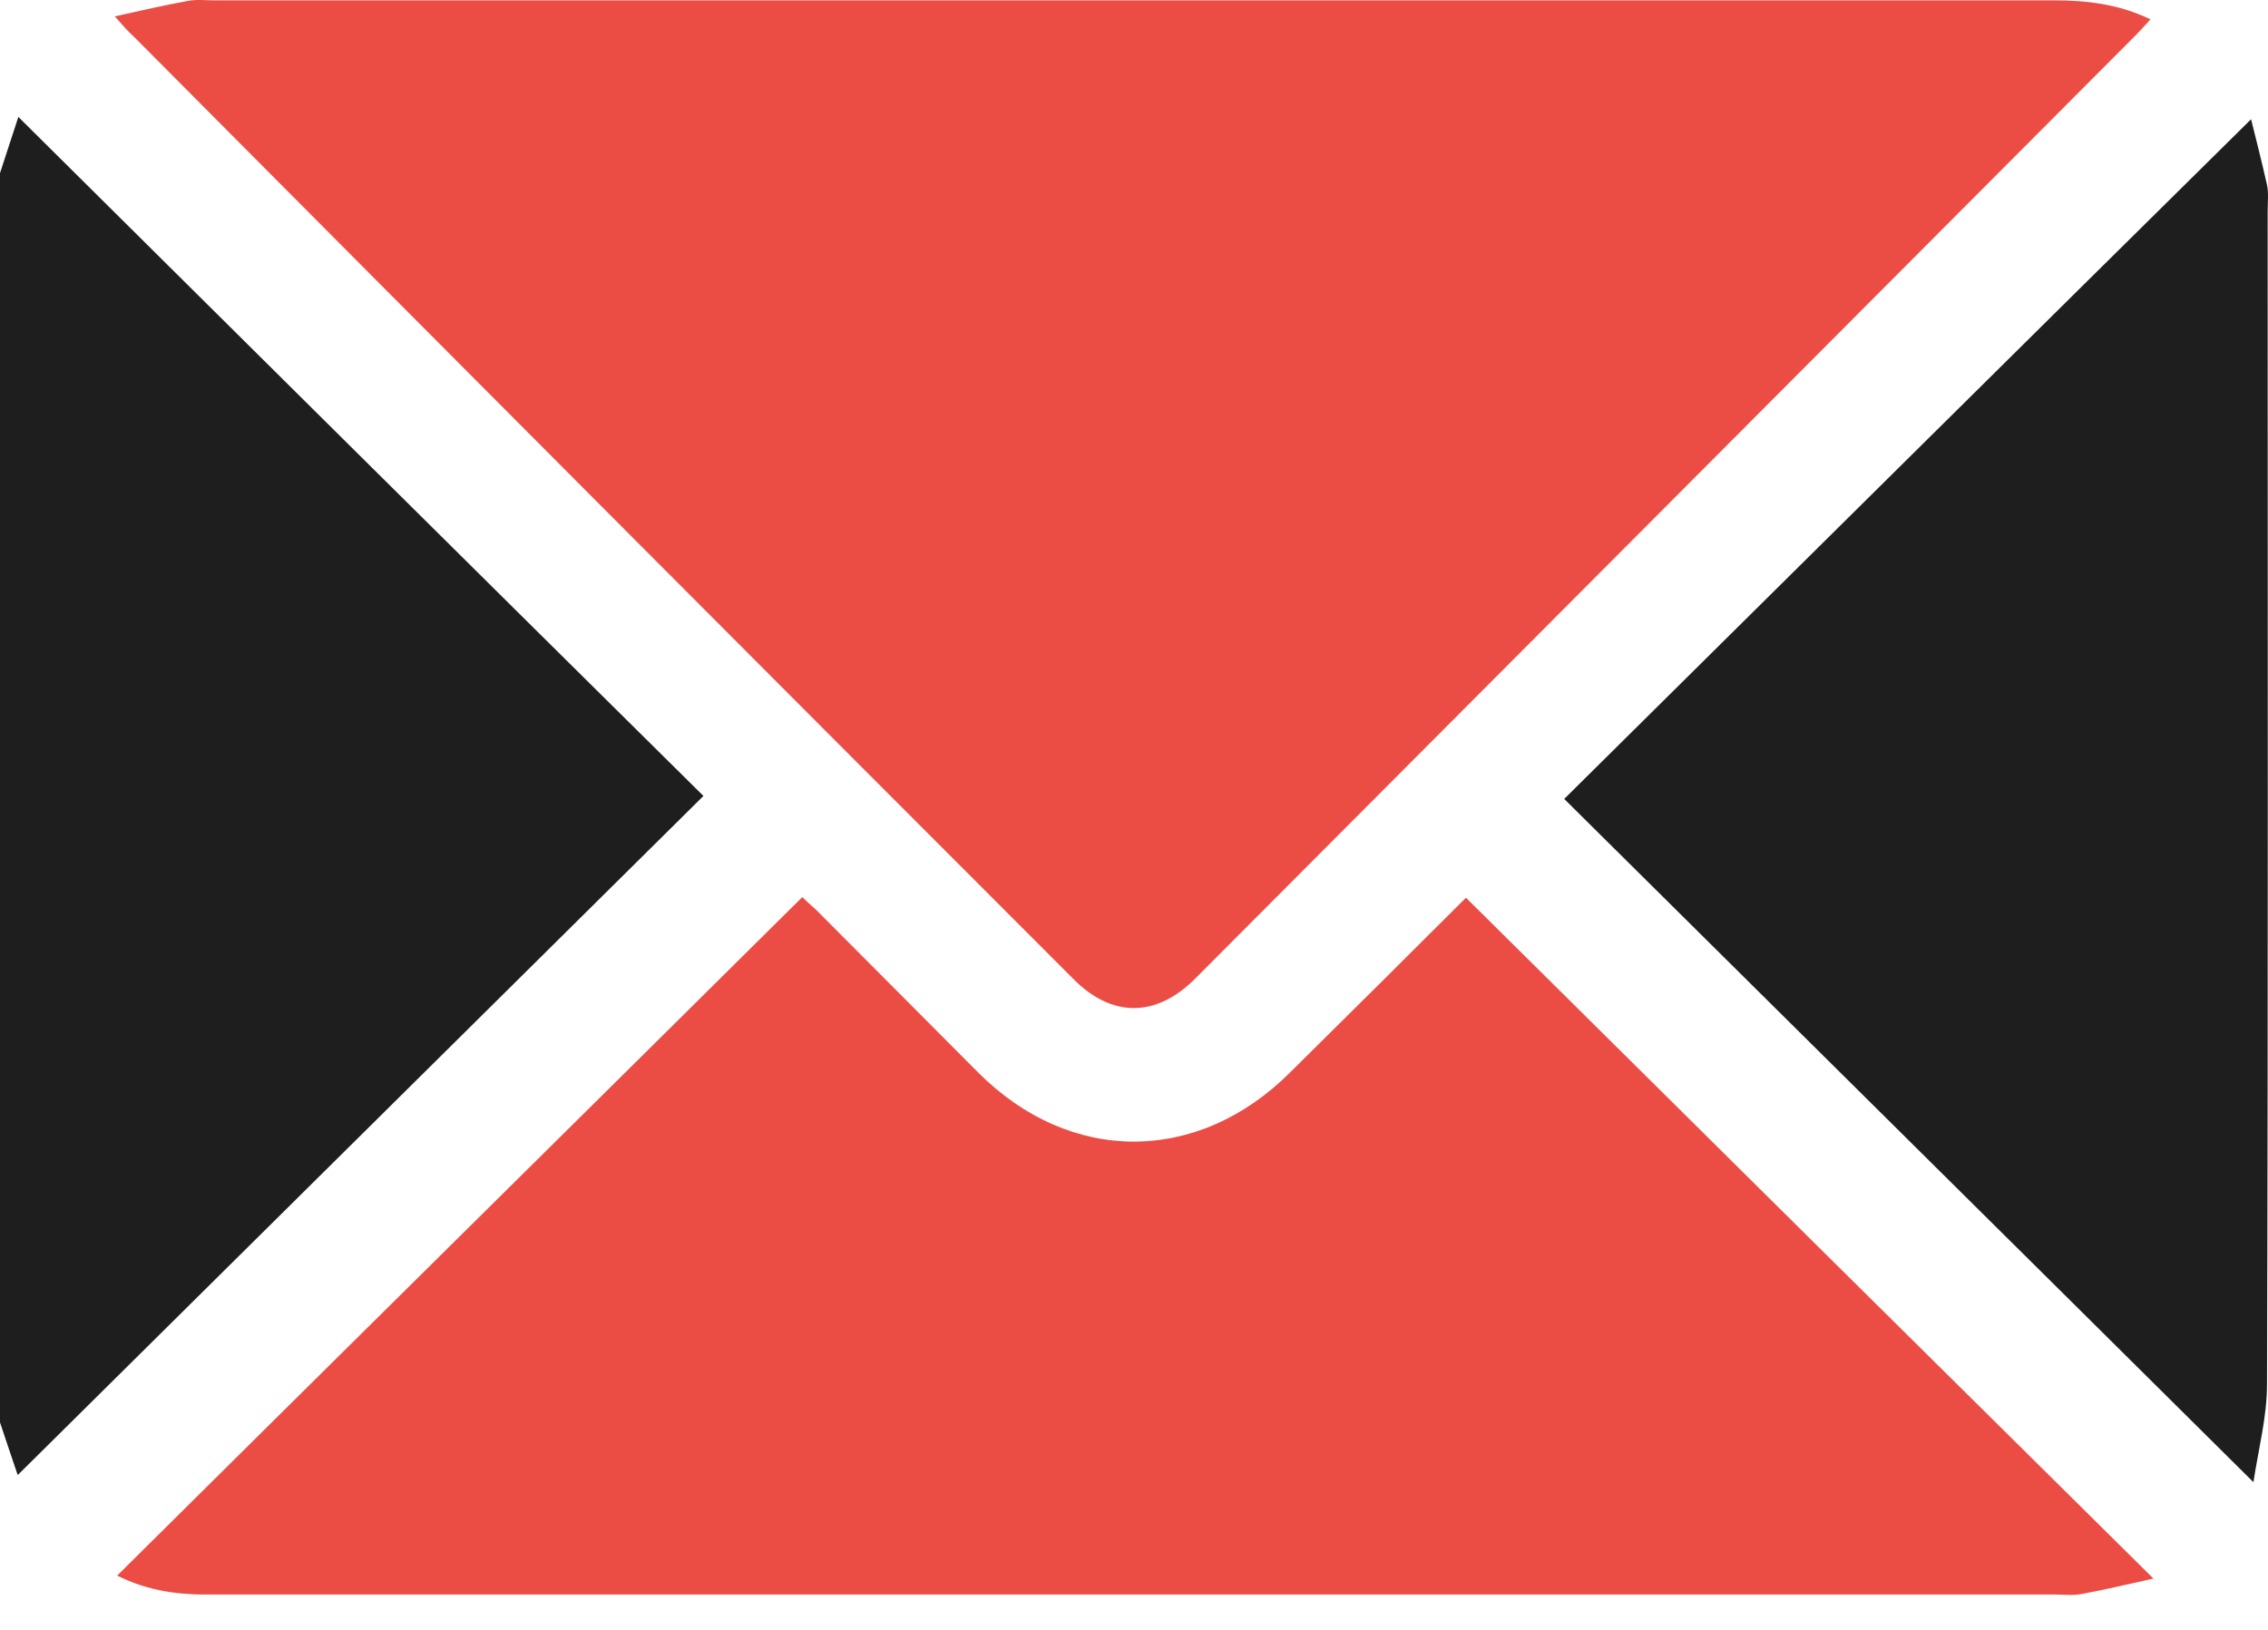
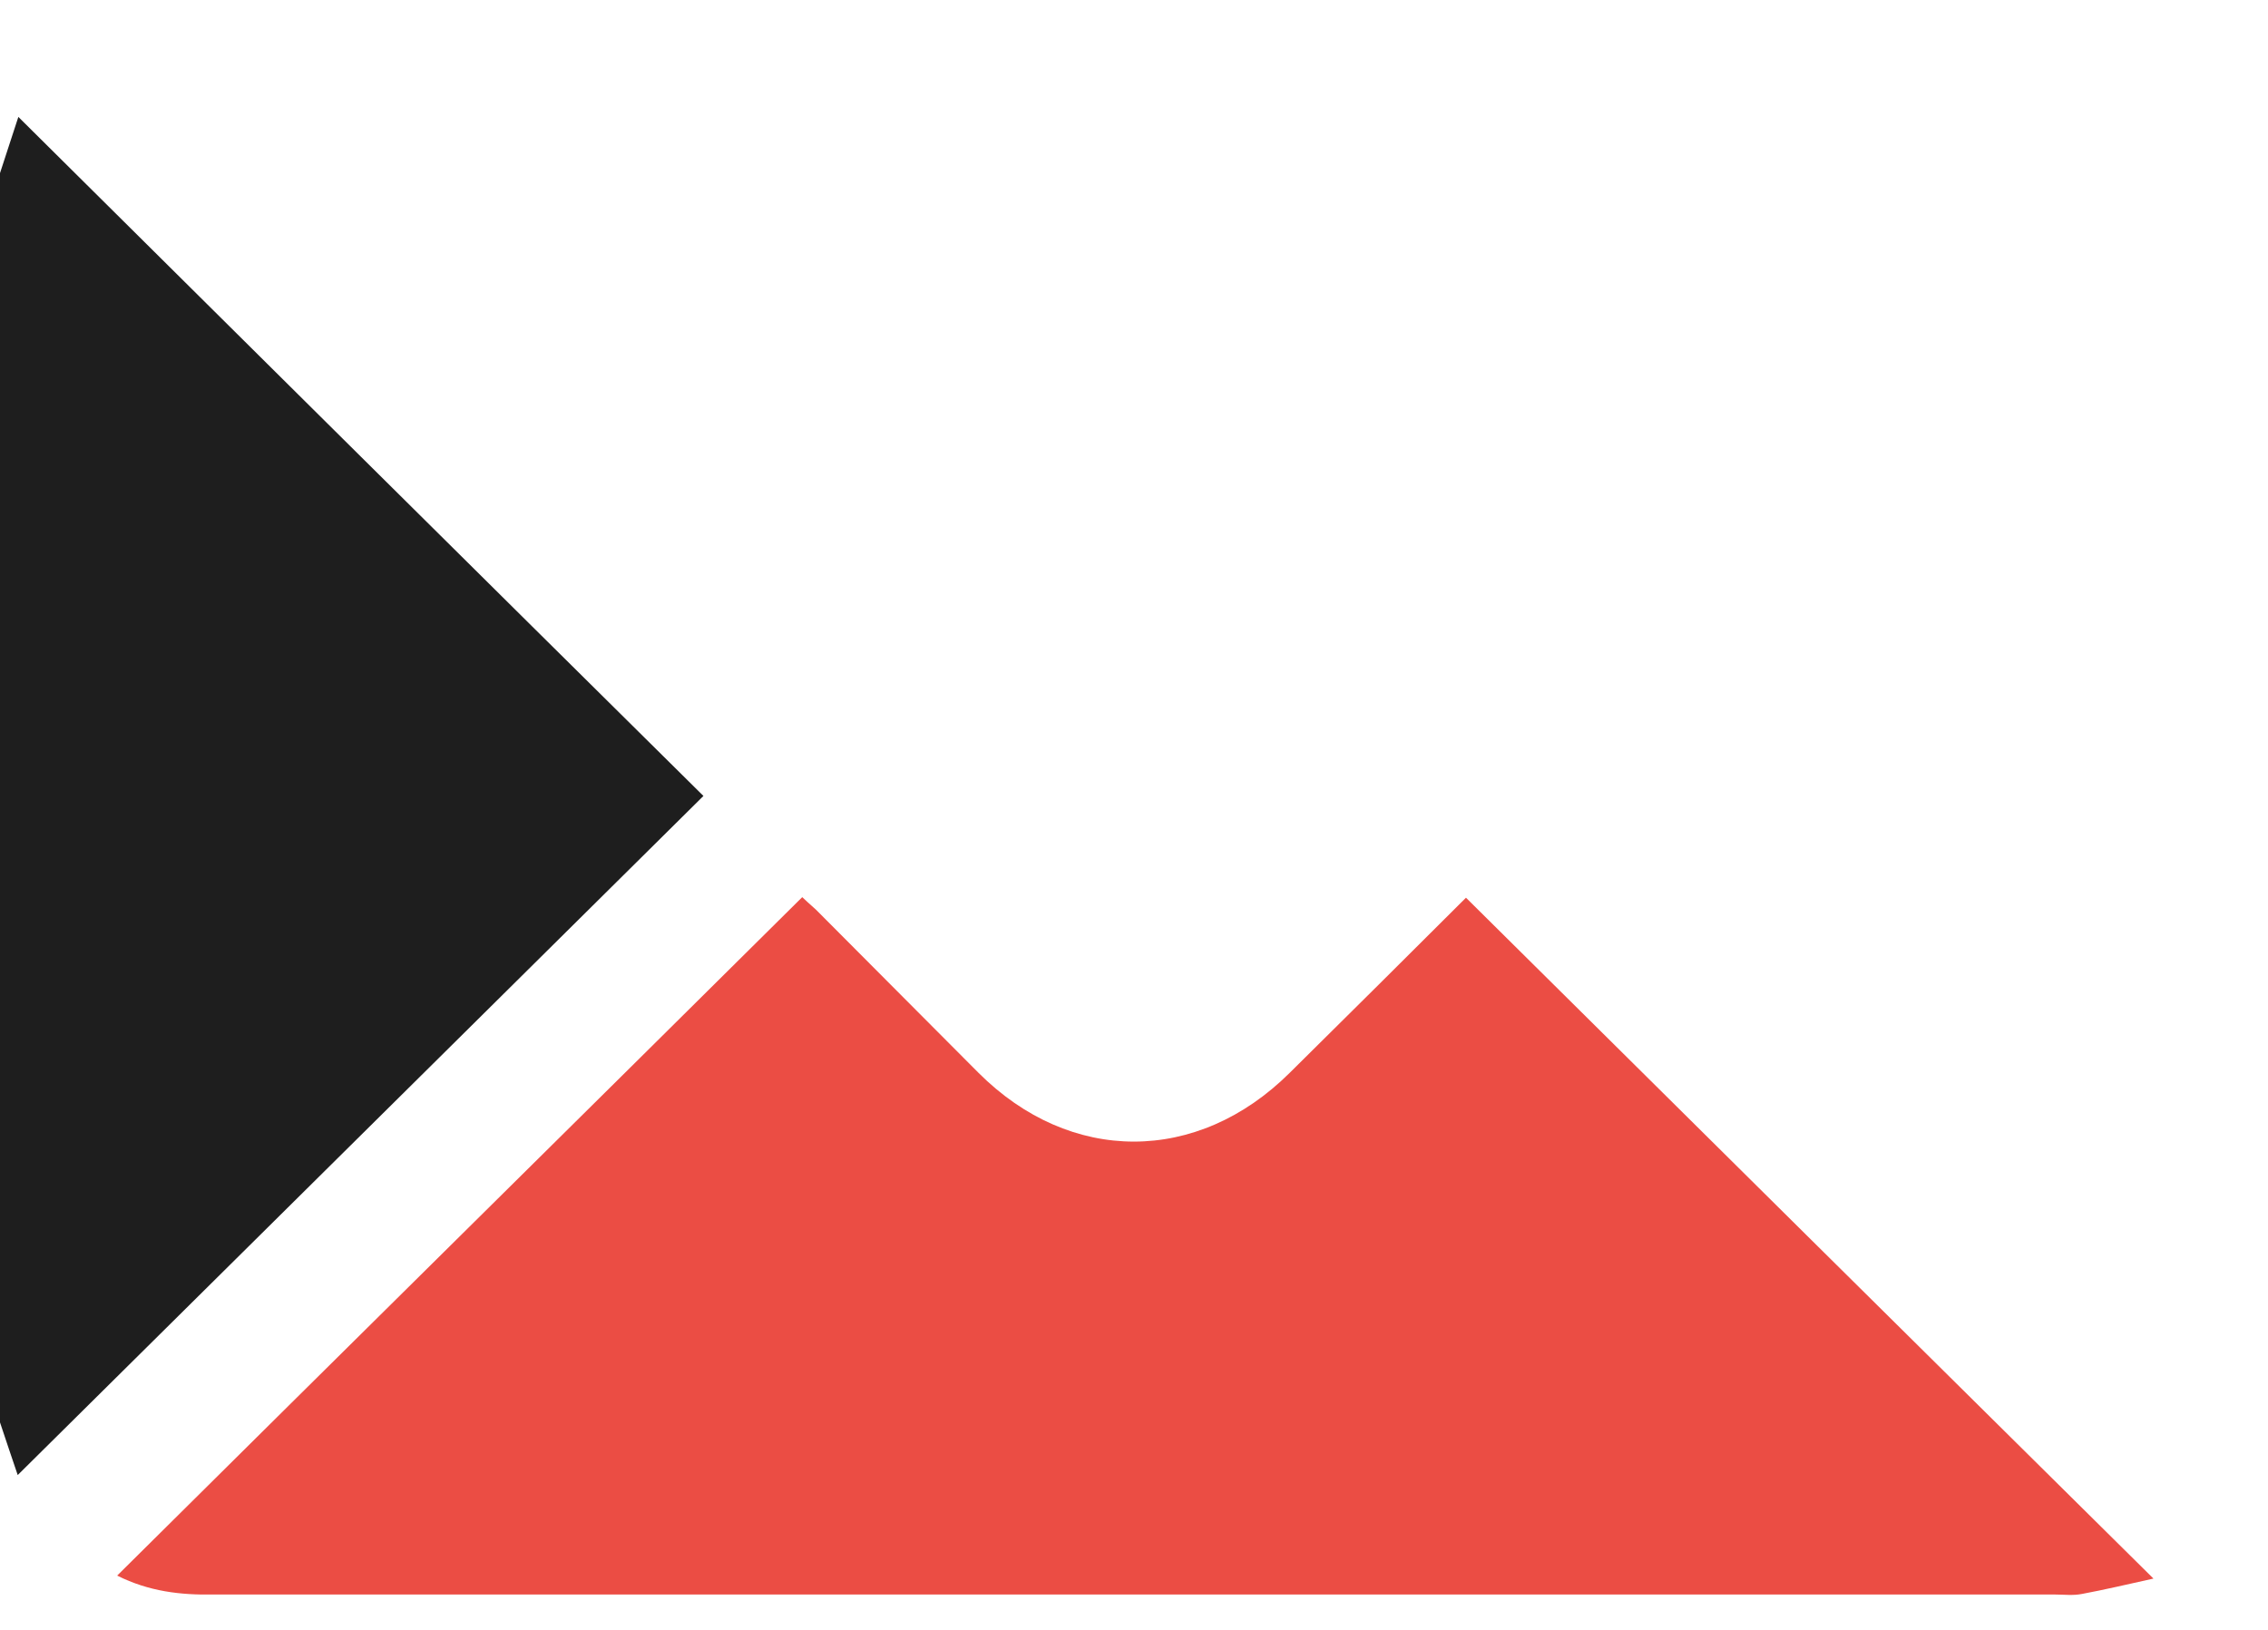
<svg xmlns="http://www.w3.org/2000/svg" width="32" height="23" viewBox="0 0 32 23" fill="none">
  <path d="M0 2.443C0.092 2.167 0.175 1.9 0.259 1.65C3.489 4.855 6.703 8.044 9.925 11.232C6.694 14.429 3.481 17.618 0.25 20.815C0.184 20.623 0.092 20.348 0 20.072C0 14.196 0 8.319 0 2.443Z" fill="#1E1E1E" />
-   <path d="M1.619 0.231C2.003 0.147 2.321 0.072 2.646 0.014C2.771 -0.011 2.897 0.005 3.022 0.005C11.678 0.005 20.325 0.005 28.981 0.005C29.44 0.005 29.891 0.056 30.342 0.273C30.258 0.364 30.192 0.44 30.116 0.515C25.701 4.947 21.277 9.379 16.861 13.812C16.31 14.363 15.684 14.363 15.142 13.812C10.718 9.388 6.302 4.955 1.886 0.515C1.811 0.448 1.745 0.373 1.619 0.231Z" fill="#EB4D44" />
  <path d="M1.653 22.234C4.883 19.029 8.097 15.857 11.319 12.66C11.344 12.685 11.427 12.76 11.511 12.835C12.279 13.603 13.038 14.371 13.806 15.139C15.1 16.433 16.895 16.433 18.197 15.139C19.04 14.304 19.883 13.469 20.684 12.668C23.89 15.848 27.103 19.029 30.384 22.276C30.008 22.359 29.691 22.434 29.374 22.493C29.248 22.518 29.123 22.501 28.998 22.501C20.334 22.501 11.678 22.501 3.013 22.501C2.546 22.509 2.104 22.459 1.653 22.234Z" fill="#EB4D44" />
-   <path d="M31.794 20.915C28.506 17.651 25.292 14.471 22.07 11.274C25.3 8.077 28.514 4.889 31.761 1.683C31.828 1.95 31.911 2.276 31.986 2.61C32.011 2.727 31.995 2.86 31.995 2.985C31.995 8.503 32.003 14.02 31.986 19.538C31.986 19.988 31.869 20.431 31.794 20.915Z" fill="#1E1E1E" />
</svg>